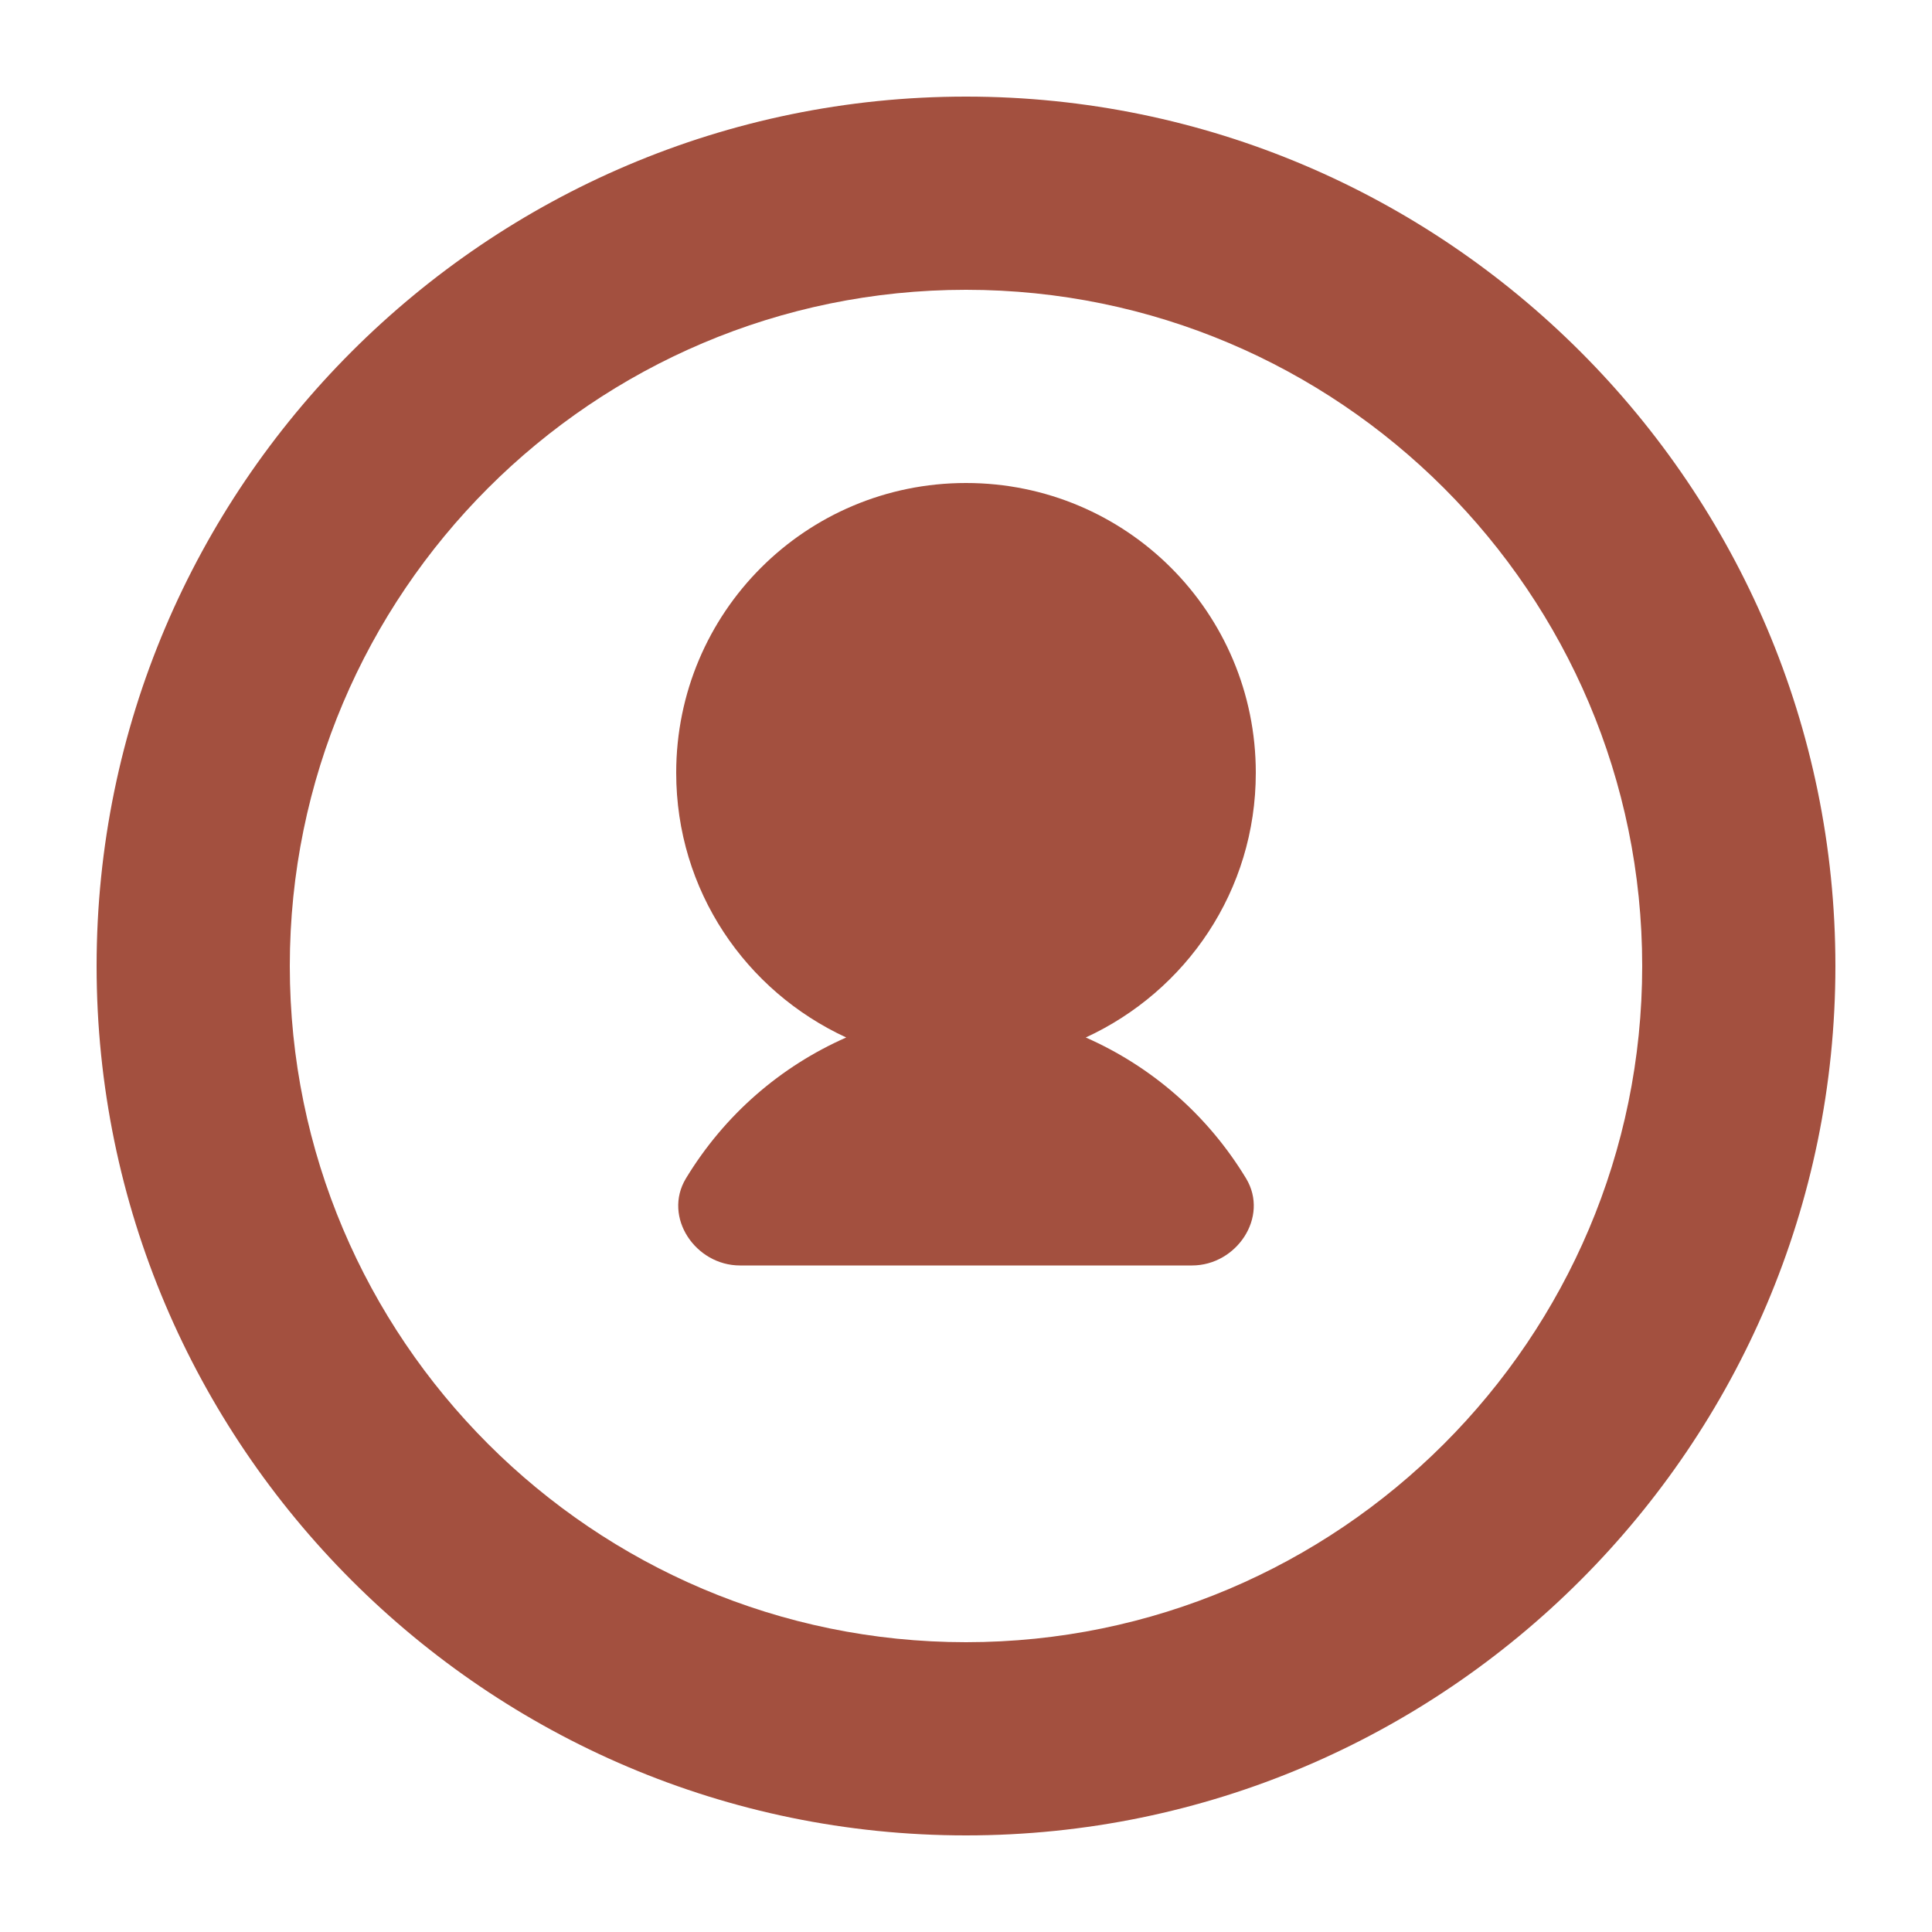
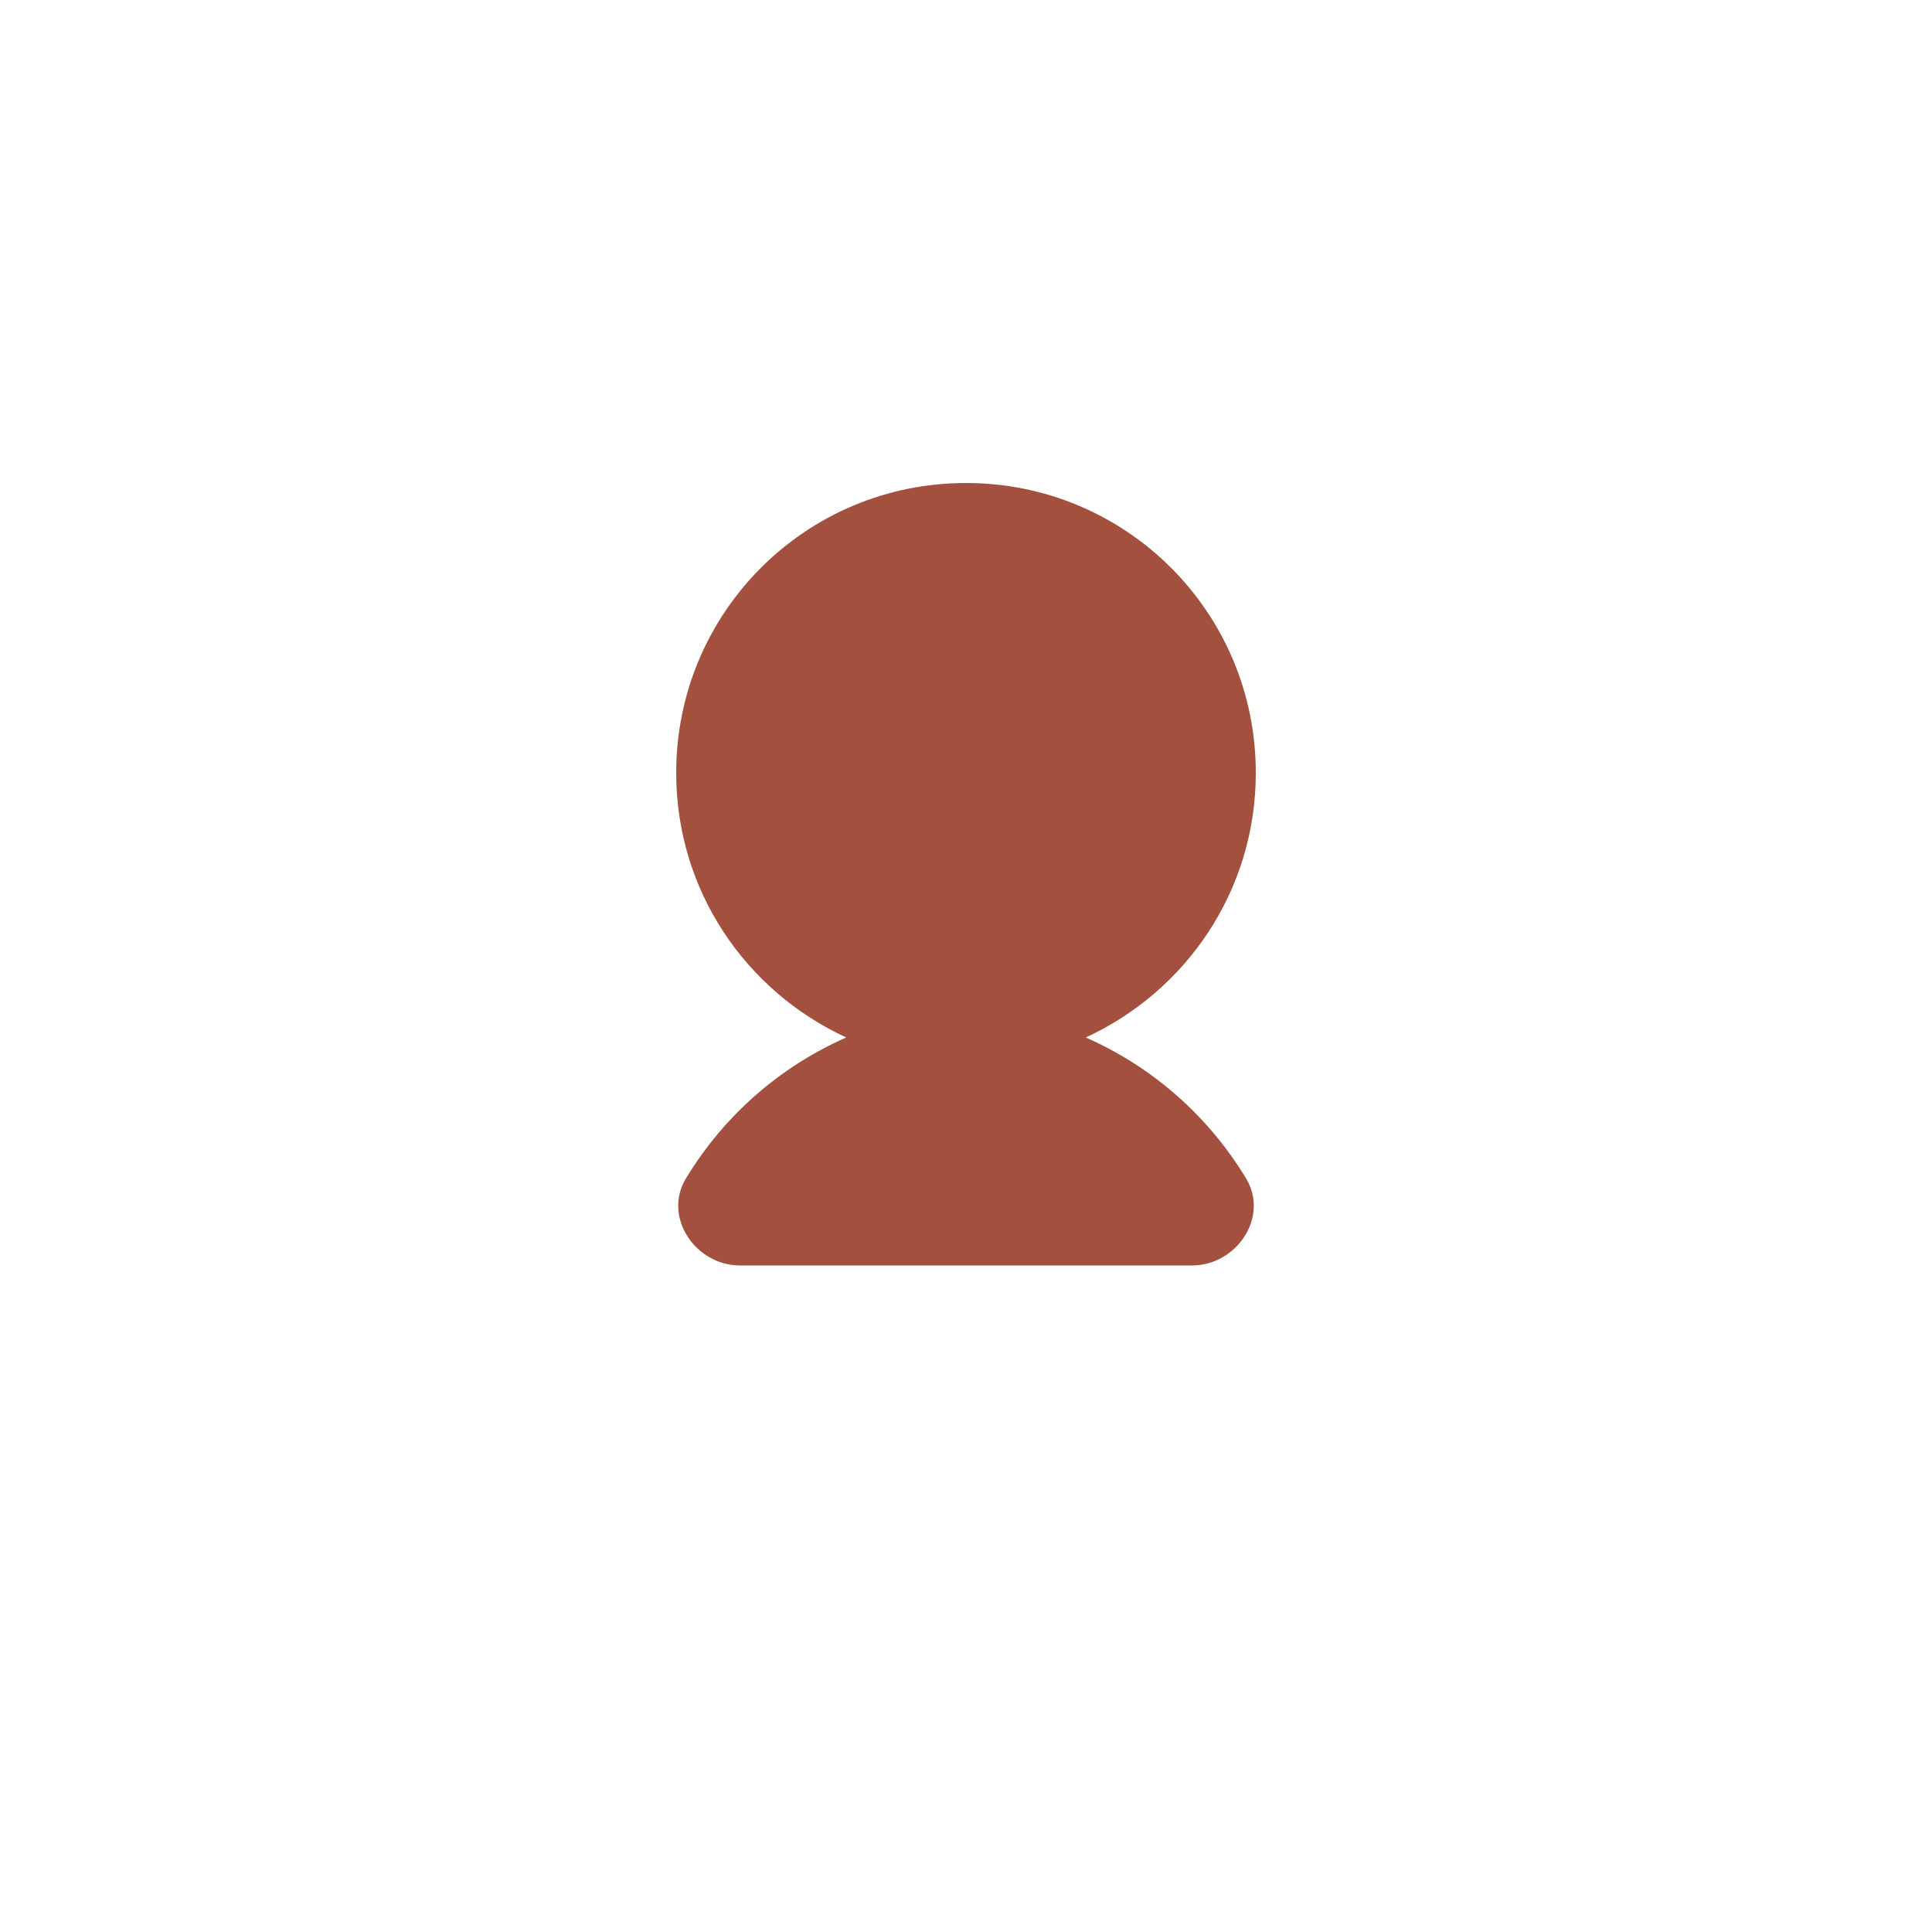
<svg xmlns="http://www.w3.org/2000/svg" viewBox="0 0 100 100" width="32" height="32">
  <style>
    path { fill: #A3503F; }
  </style>
-   <path d="M50 5C25.2 5 5 25.2 5 50s20.2 45 45 45 45-20.2 45-45S74.8 5 50 5zm0 80c-19.3 0-35-15.7-35-35s15.7-35 35-35 35 15.7 35 35-15.7 35-35 35z" />
  <path d="M65 40c0-8.3-6.7-15-15-15s-15 6.7-15 15c0 6.1 3.6 11.3 8.8 13.7-3.4 1.5-6.3 4-8.3 7.3-1.2 2 .5 4.5 2.8 4.5h23.4c2.3 0 4-2.5 2.8-4.5-2-3.3-4.9-5.8-8.3-7.3 5.2-2.4 8.8-7.6 8.8-13.7z" />
</svg>